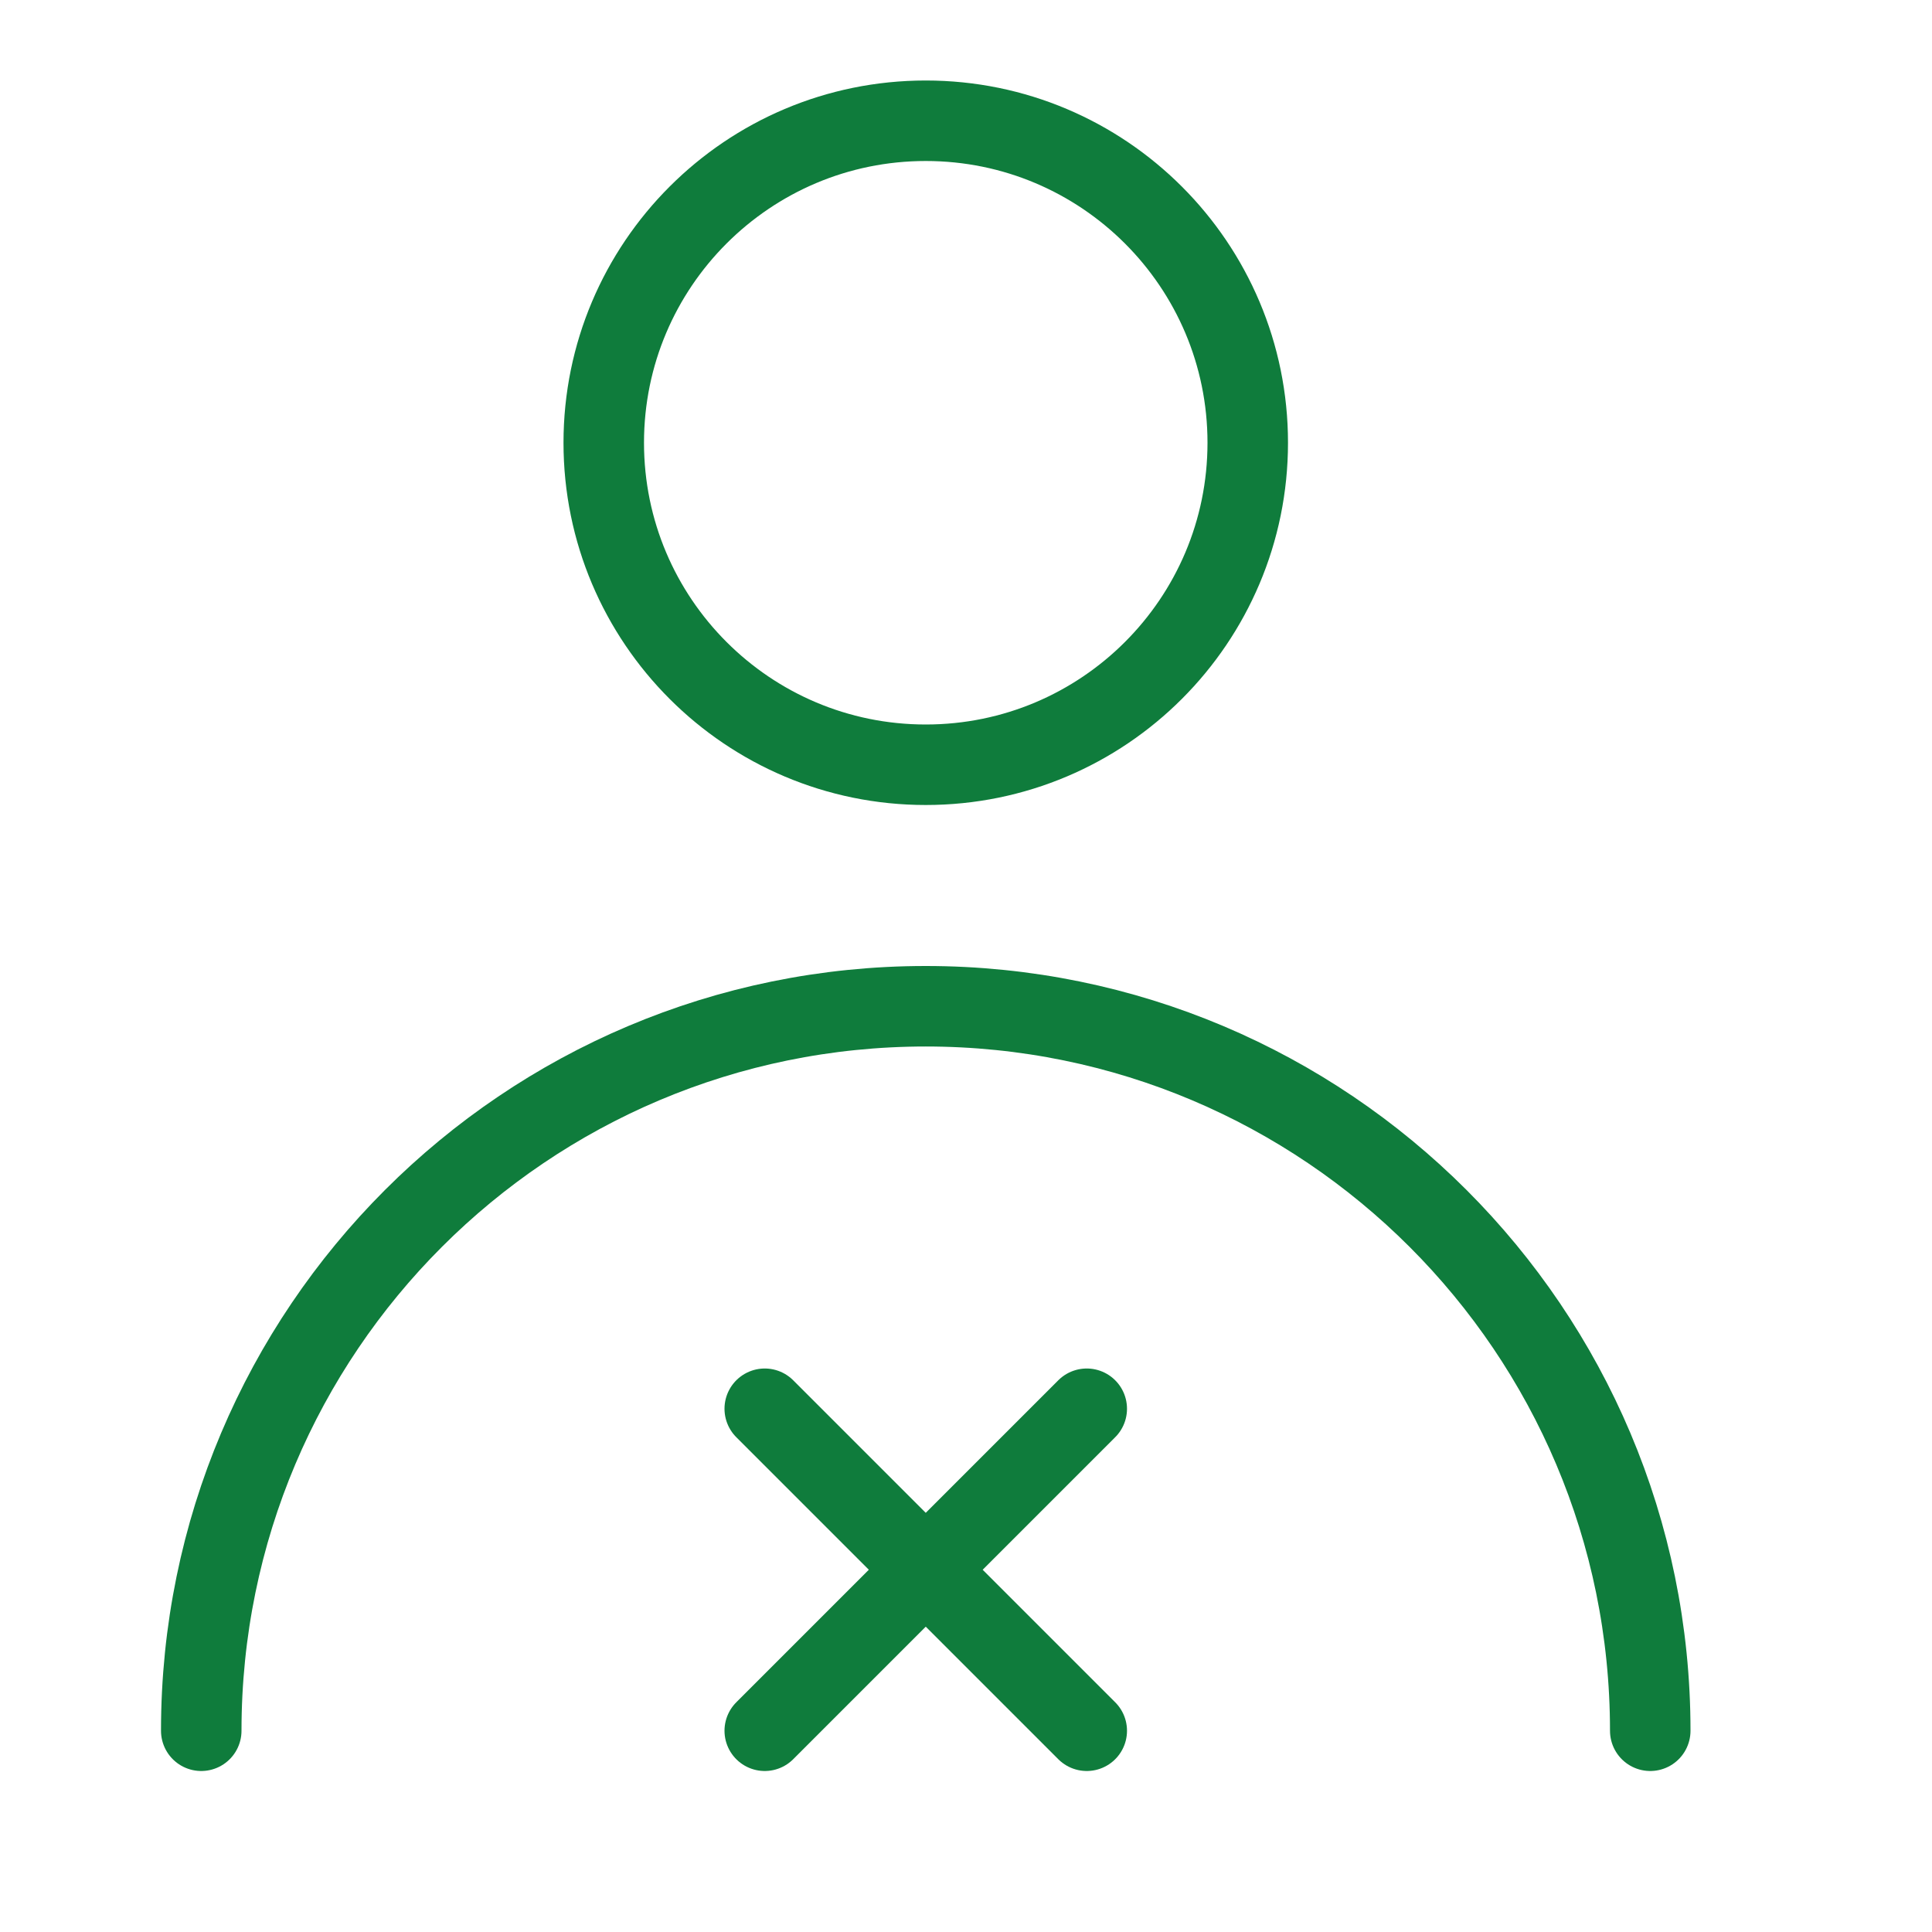
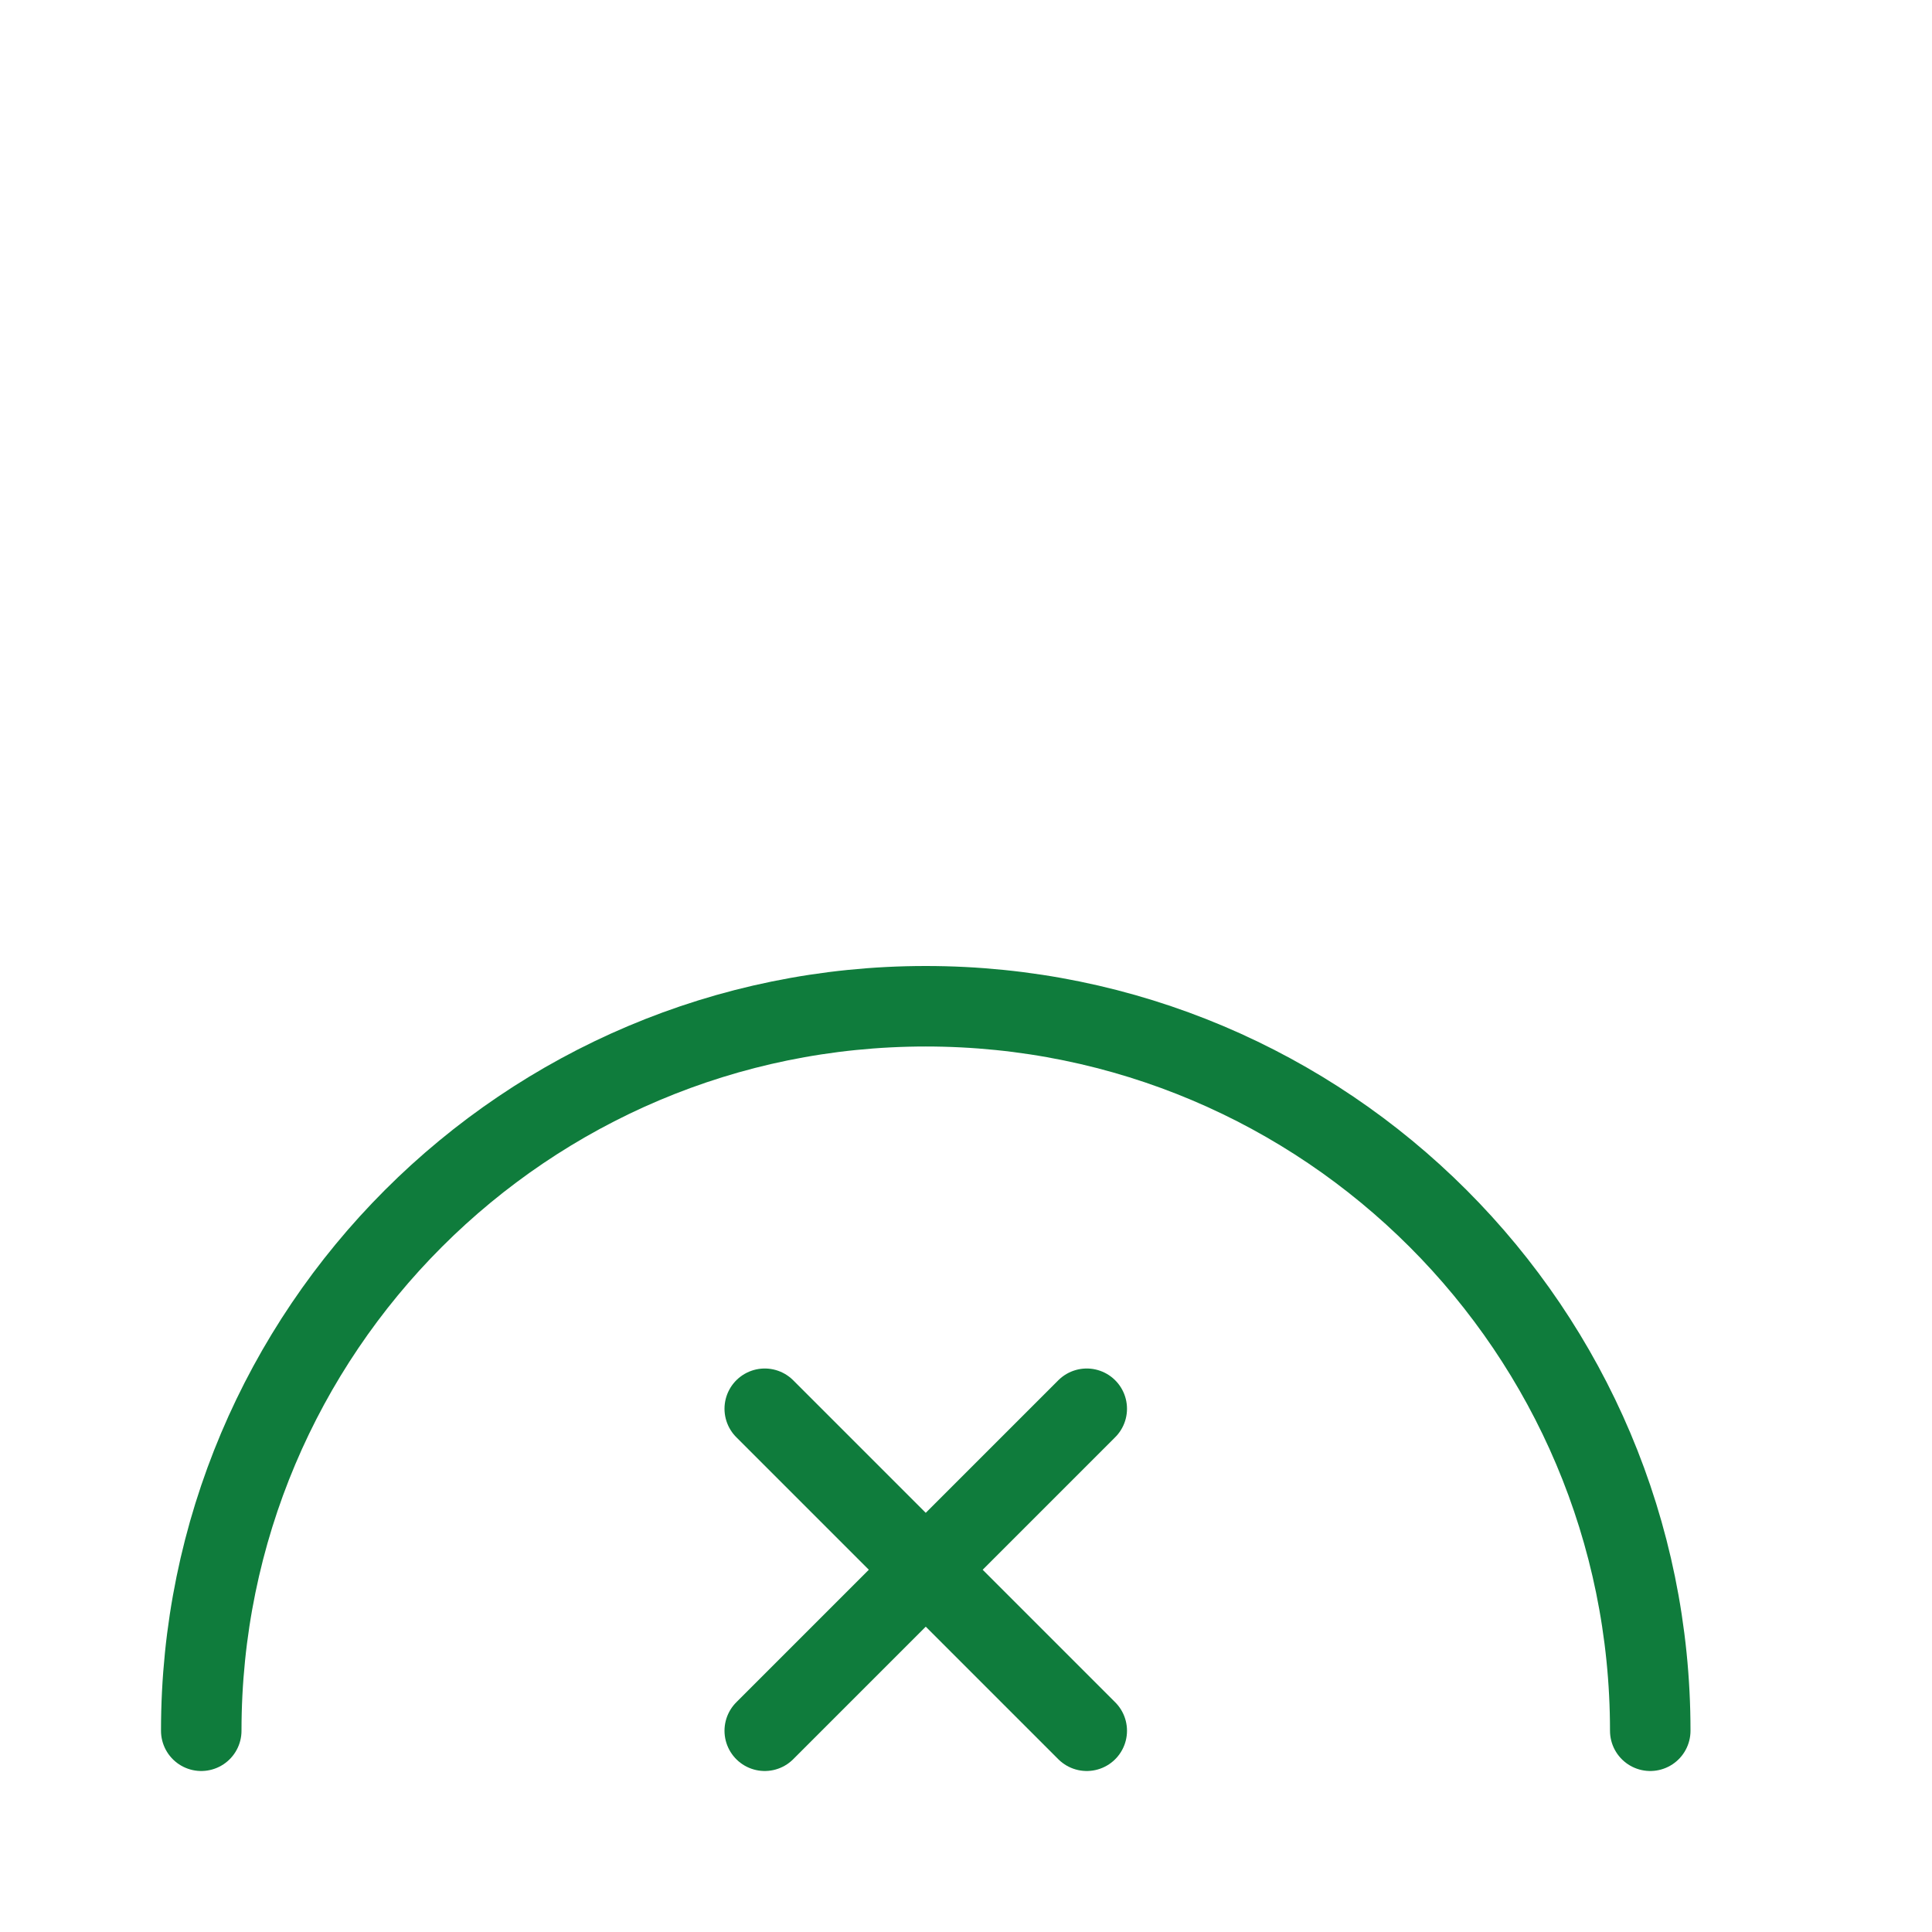
<svg xmlns="http://www.w3.org/2000/svg" width="24" height="24" viewBox="0 0 24 24" fill="none">
-   <path d="M11.5 9.5C13.709 9.5 15.5 7.709 15.5 5.5C15.5 3.291 13.709 1.5 11.5 1.5C9.291 1.5 7.5 3.291 7.5 5.5C7.5 7.709 9.291 9.5 11.5 9.5Z" stroke="#0F7C3C" stroke-linecap="round" stroke-linejoin="round" />
  <path d="M20.5 21.5C20.5 16.529 16.471 12.5 11.5 12.5C6.529 12.5 2.5 16.529 2.5 21.5M9.5 17.5L13.5 21.5M13.5 17.5L9.5 21.5" stroke="#0F7C3C" stroke-linecap="round" stroke-linejoin="round" />
</svg>